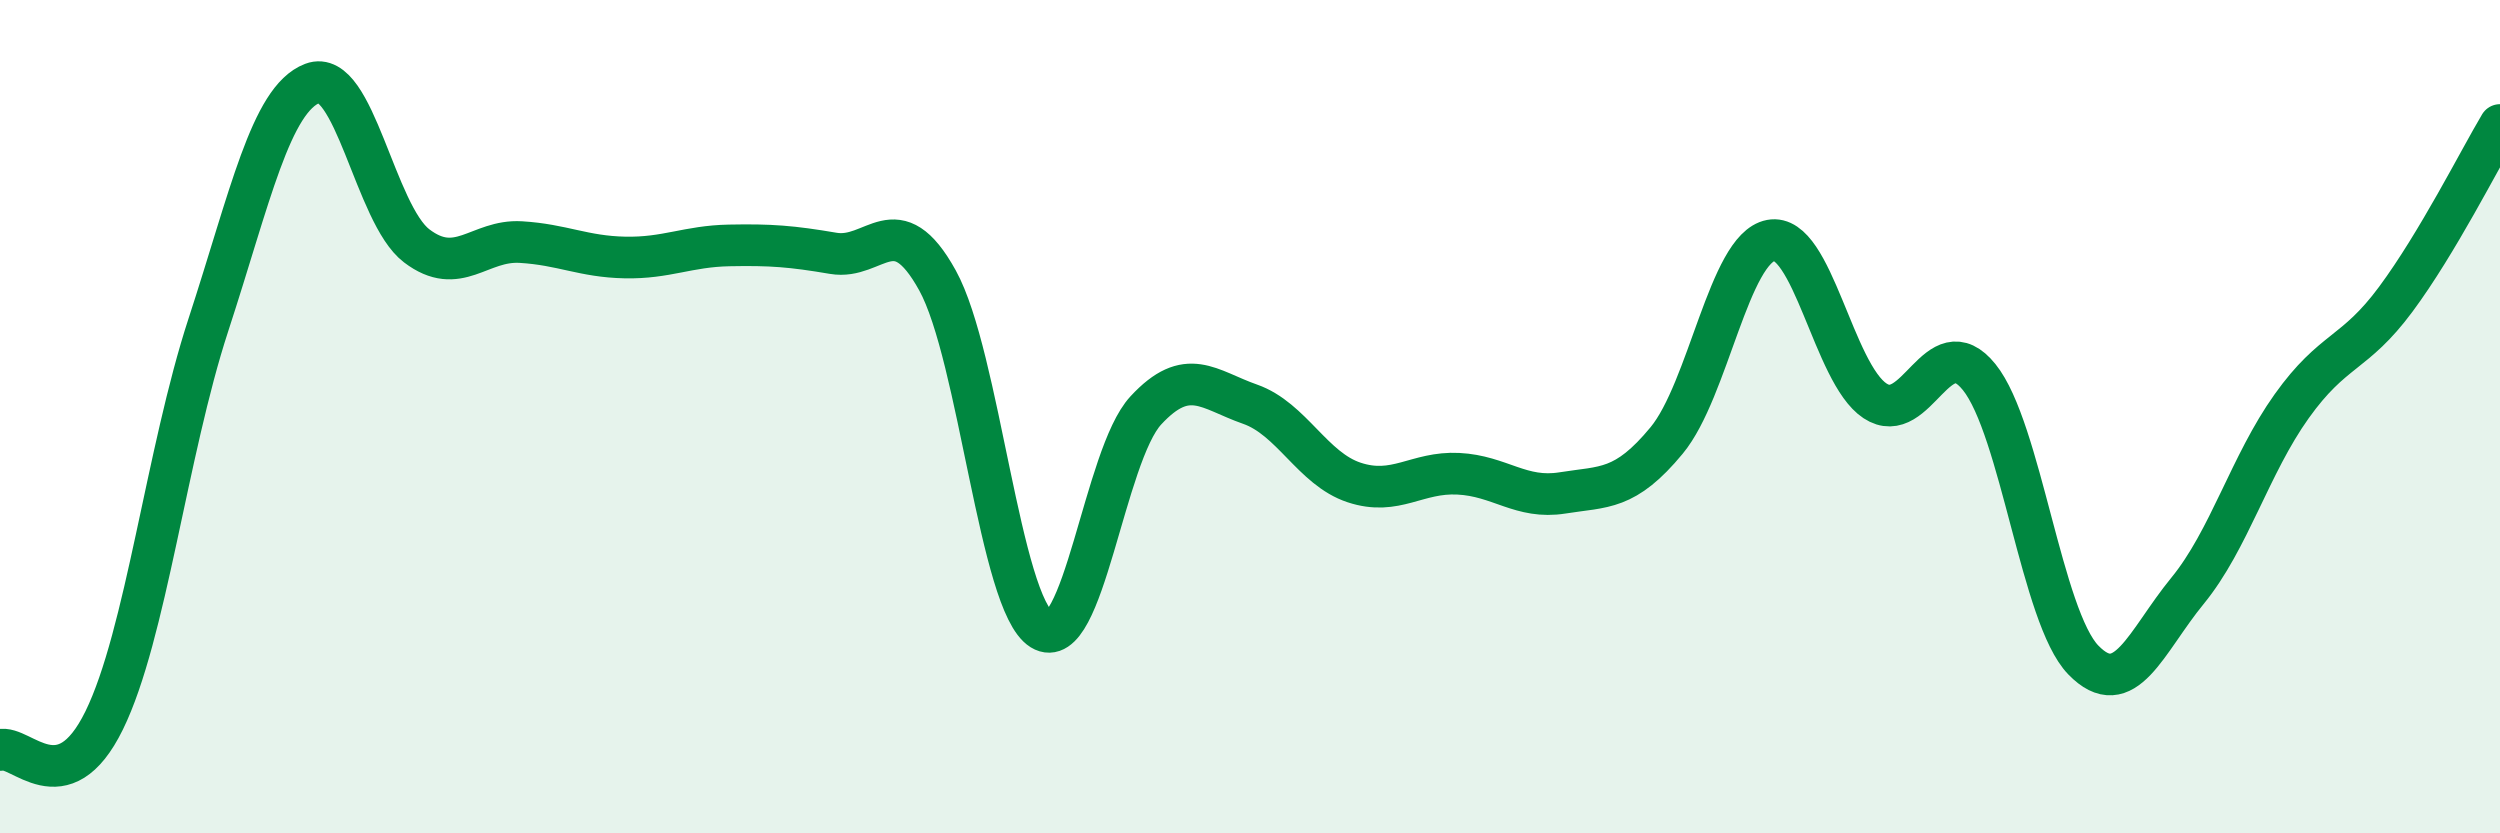
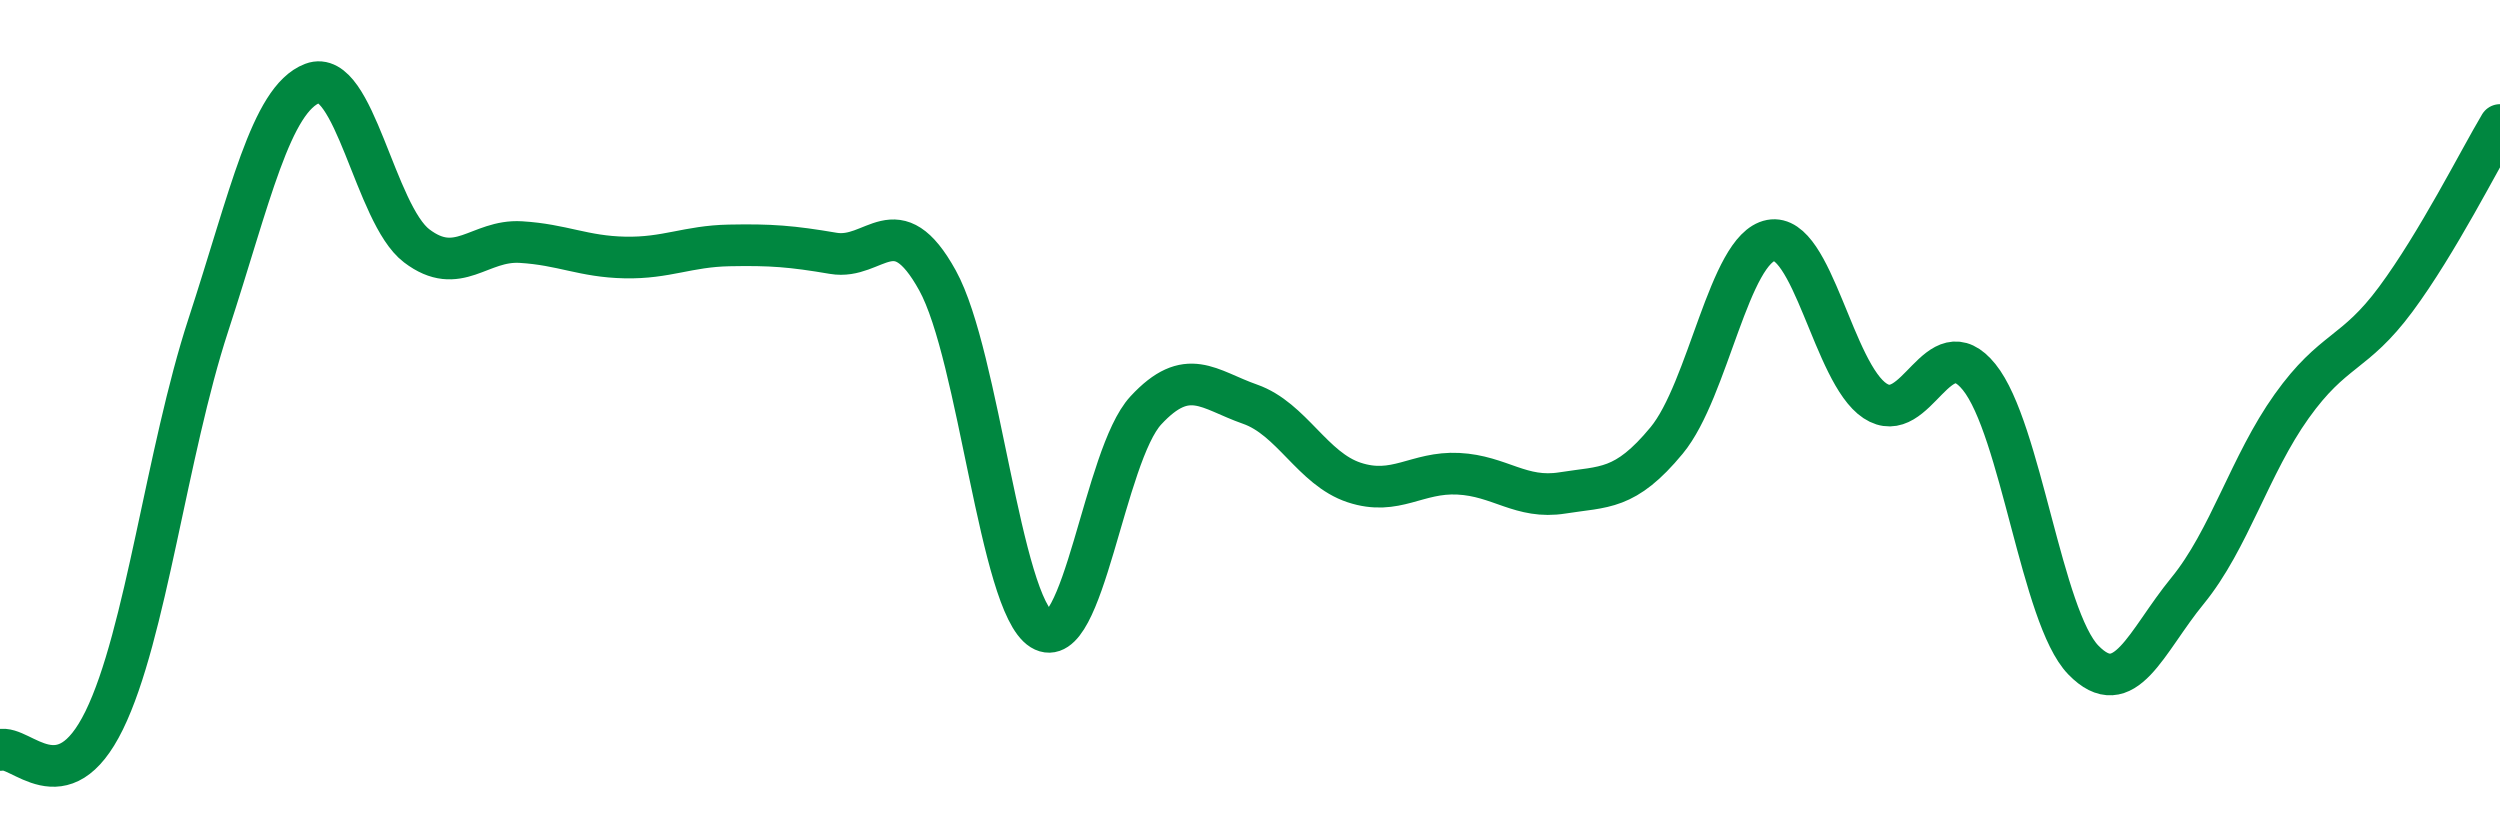
<svg xmlns="http://www.w3.org/2000/svg" width="60" height="20" viewBox="0 0 60 20">
-   <path d="M 0,18 C 0.5,17.86 1.5,19.33 2.5,17.29 C 3.5,15.25 4,10.86 5,7.8 C 6,4.74 6.5,2.38 7.5,2 C 8.5,1.62 9,5.14 10,5.9 C 11,6.66 11.5,5.75 12.5,5.81 C 13.5,5.87 14,6.16 15,6.18 C 16,6.2 16.5,5.91 17.5,5.89 C 18.5,5.87 19,5.91 20,6.08 C 21,6.25 21.5,4.92 22.5,6.73 C 23.5,8.54 24,14.49 25,15.11 C 26,15.73 26.5,10.93 27.5,9.85 C 28.5,8.77 29,9.35 30,9.7 C 31,10.05 31.5,11.25 32.5,11.58 C 33.5,11.91 34,11.32 35,11.37 C 36,11.42 36.5,11.99 37.5,11.83 C 38.5,11.67 39,11.78 40,10.57 C 41,9.36 41.5,5.96 42.5,5.77 C 43.5,5.58 44,8.96 45,9.62 C 46,10.28 46.5,7.81 47.5,9.05 C 48.5,10.29 49,14.81 50,15.84 C 51,16.87 51.5,15.4 52.5,14.18 C 53.5,12.96 54,11.15 55,9.75 C 56,8.35 56.5,8.53 57.5,7.18 C 58.5,5.83 59.5,3.84 60,3L60 20L0 20Z" fill="#008740" opacity="0.1" stroke-linecap="round" stroke-linejoin="round" />
  <path d="M 0,18 C 0.5,17.86 1.5,19.33 2.5,17.29 C 3.5,15.25 4,10.86 5,7.8 C 6,4.74 6.5,2.38 7.5,2 C 8.5,1.62 9,5.14 10,5.9 C 11,6.66 11.5,5.75 12.5,5.81 C 13.5,5.87 14,6.16 15,6.18 C 16,6.2 16.5,5.91 17.5,5.89 C 18.5,5.87 19,5.91 20,6.08 C 21,6.25 21.5,4.92 22.5,6.73 C 23.5,8.54 24,14.49 25,15.11 C 26,15.73 26.5,10.93 27.5,9.85 C 28.5,8.77 29,9.35 30,9.7 C 31,10.05 31.5,11.25 32.5,11.58 C 33.5,11.91 34,11.32 35,11.37 C 36,11.42 36.5,11.99 37.5,11.83 C 38.5,11.67 39,11.78 40,10.57 C 41,9.36 41.5,5.96 42.5,5.77 C 43.5,5.58 44,8.96 45,9.62 C 46,10.28 46.5,7.81 47.5,9.05 C 48.5,10.29 49,14.81 50,15.84 C 51,16.87 51.5,15.4 52.5,14.18 C 53.5,12.96 54,11.15 55,9.75 C 56,8.35 56.5,8.53 57.5,7.18 C 58.5,5.83 59.5,3.84 60,3" stroke="#008740" stroke-width="1" fill="none" stroke-linecap="round" stroke-linejoin="round" />
</svg>